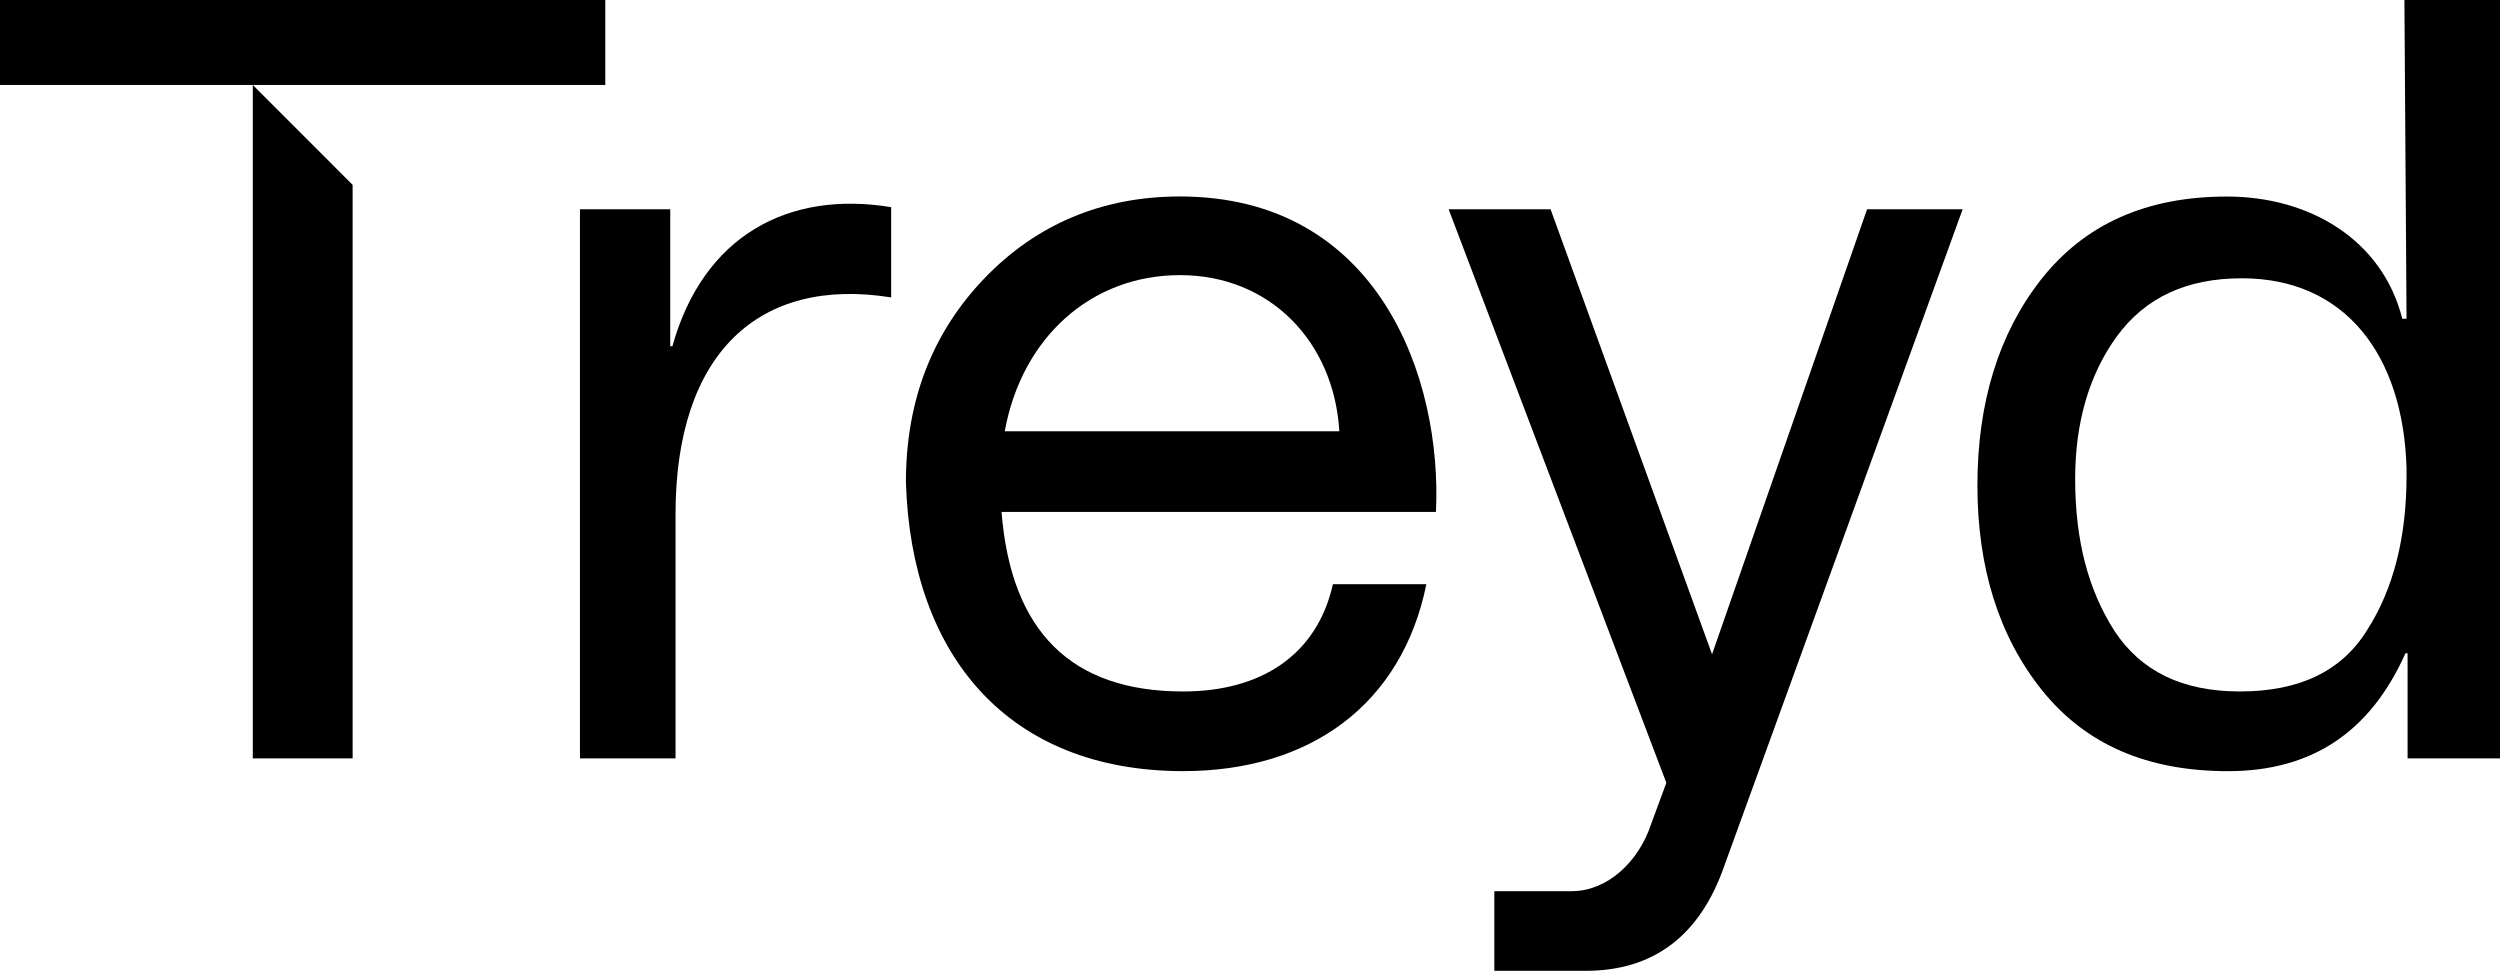
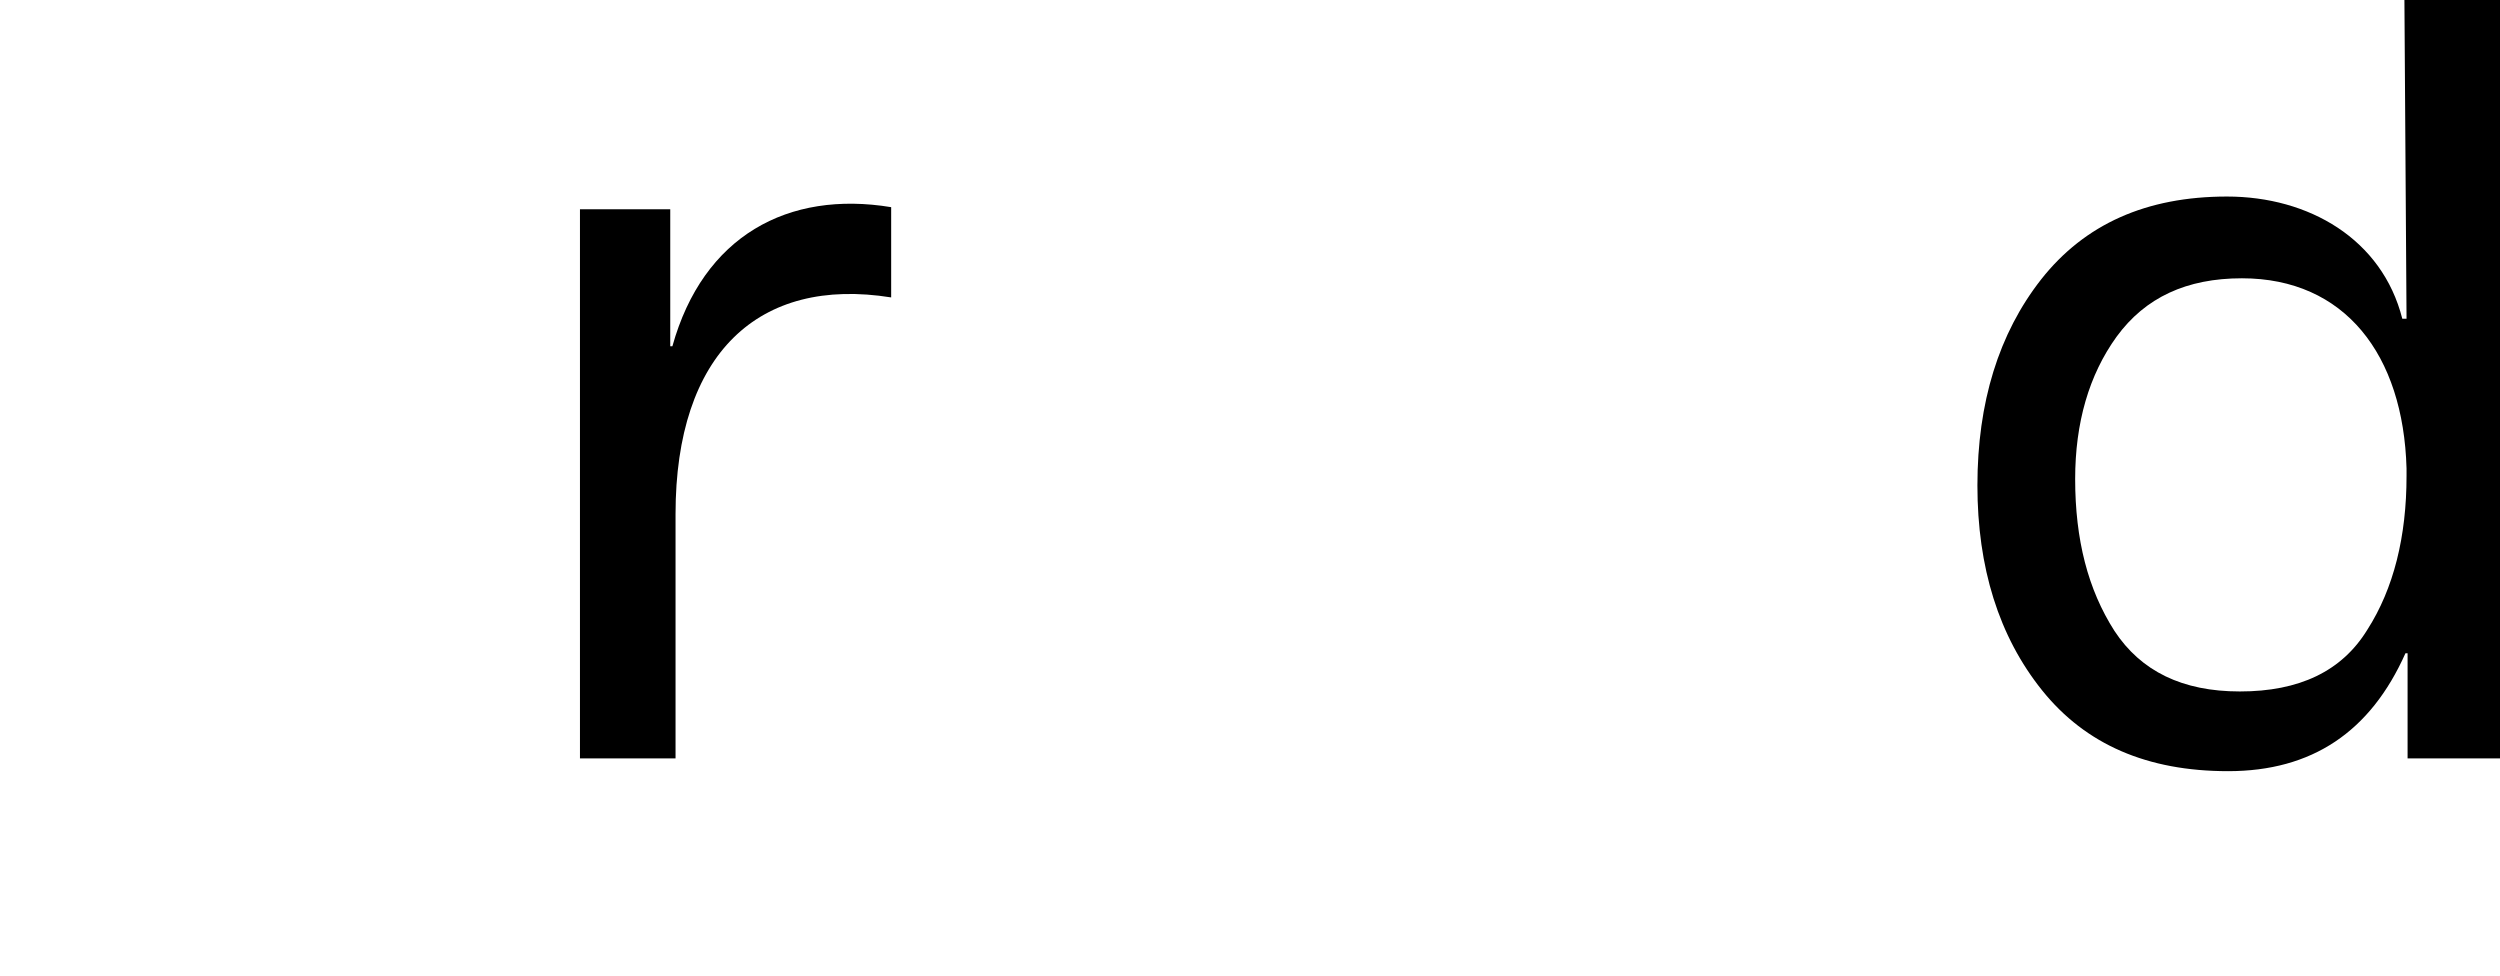
<svg xmlns="http://www.w3.org/2000/svg" width="497" height="194" viewBox="0 0 497 194" fill="none">
-   <path d="M70.102 150.773V36.745L50.255 16.89V150.773H70.102Z" fill="black" />
-   <path d="M120.332 0H0V16.89H50.255H120.332V0Z" fill="black" />
  <path d="M177.164 59.126C150.773 54.902 134.298 70.317 134.298 102.2V150.765H115.296V41.599H133.246V68.843H133.668C139.79 46.883 156.688 37.805 177.164 41.185V59.126Z" fill="black" />
-   <path d="M285.468 101.778H199.106C201.003 125.642 213.039 137.463 235.213 137.463C250.628 137.463 261.819 130.281 264.983 116.133H283.563C278.709 139.997 260.543 153.3 235.205 153.3C200.572 153.3 181.148 130.496 180.096 95.864C180.096 79.604 185.372 66.093 195.718 55.317C206.064 44.548 219.16 39.057 234.567 39.057C274.07 39.065 286.735 75.172 285.468 101.778ZM266.259 85.733C265.207 67.999 252.533 54.696 234.583 54.696C216.849 54.696 203.123 67.154 199.744 85.733H266.259Z" fill="black" />
-   <path d="M371.176 41.599H390.178L342.88 171.887C338.026 186.035 328.732 193.001 315.222 193.001H297.073V177.164H312.472C319.438 177.164 325.775 171.465 328.31 163.645L331.267 155.619L287.986 41.599H308.256L340.354 130.073L371.176 41.599Z" fill="black" />
  <path d="M477.998 0H497V150.773H478.627V129.866H478.205C471.239 145.488 459.626 153.308 442.943 153.308C426.898 153.308 414.647 148.031 405.991 137.263C397.335 126.495 393.11 112.769 393.11 96.509C393.11 80.042 397.335 66.316 405.784 55.54C414.44 44.556 426.691 39.072 442.736 39.072C458.996 39.072 473.566 47.522 477.575 63.359H478.42L477.998 0ZM470.609 125.219C475.886 116.986 478.42 106.64 478.42 94.604V93.121C477.791 70.524 466.169 55.324 445.693 55.324C434.709 55.324 426.476 59.126 420.777 66.938C415.285 74.542 412.543 84.043 412.543 95.234C412.543 107.269 415.078 117.193 420.354 125.426C425.631 133.453 433.864 137.462 445.27 137.462C457.091 137.47 465.54 133.453 470.609 125.219Z" fill="black" />
</svg>